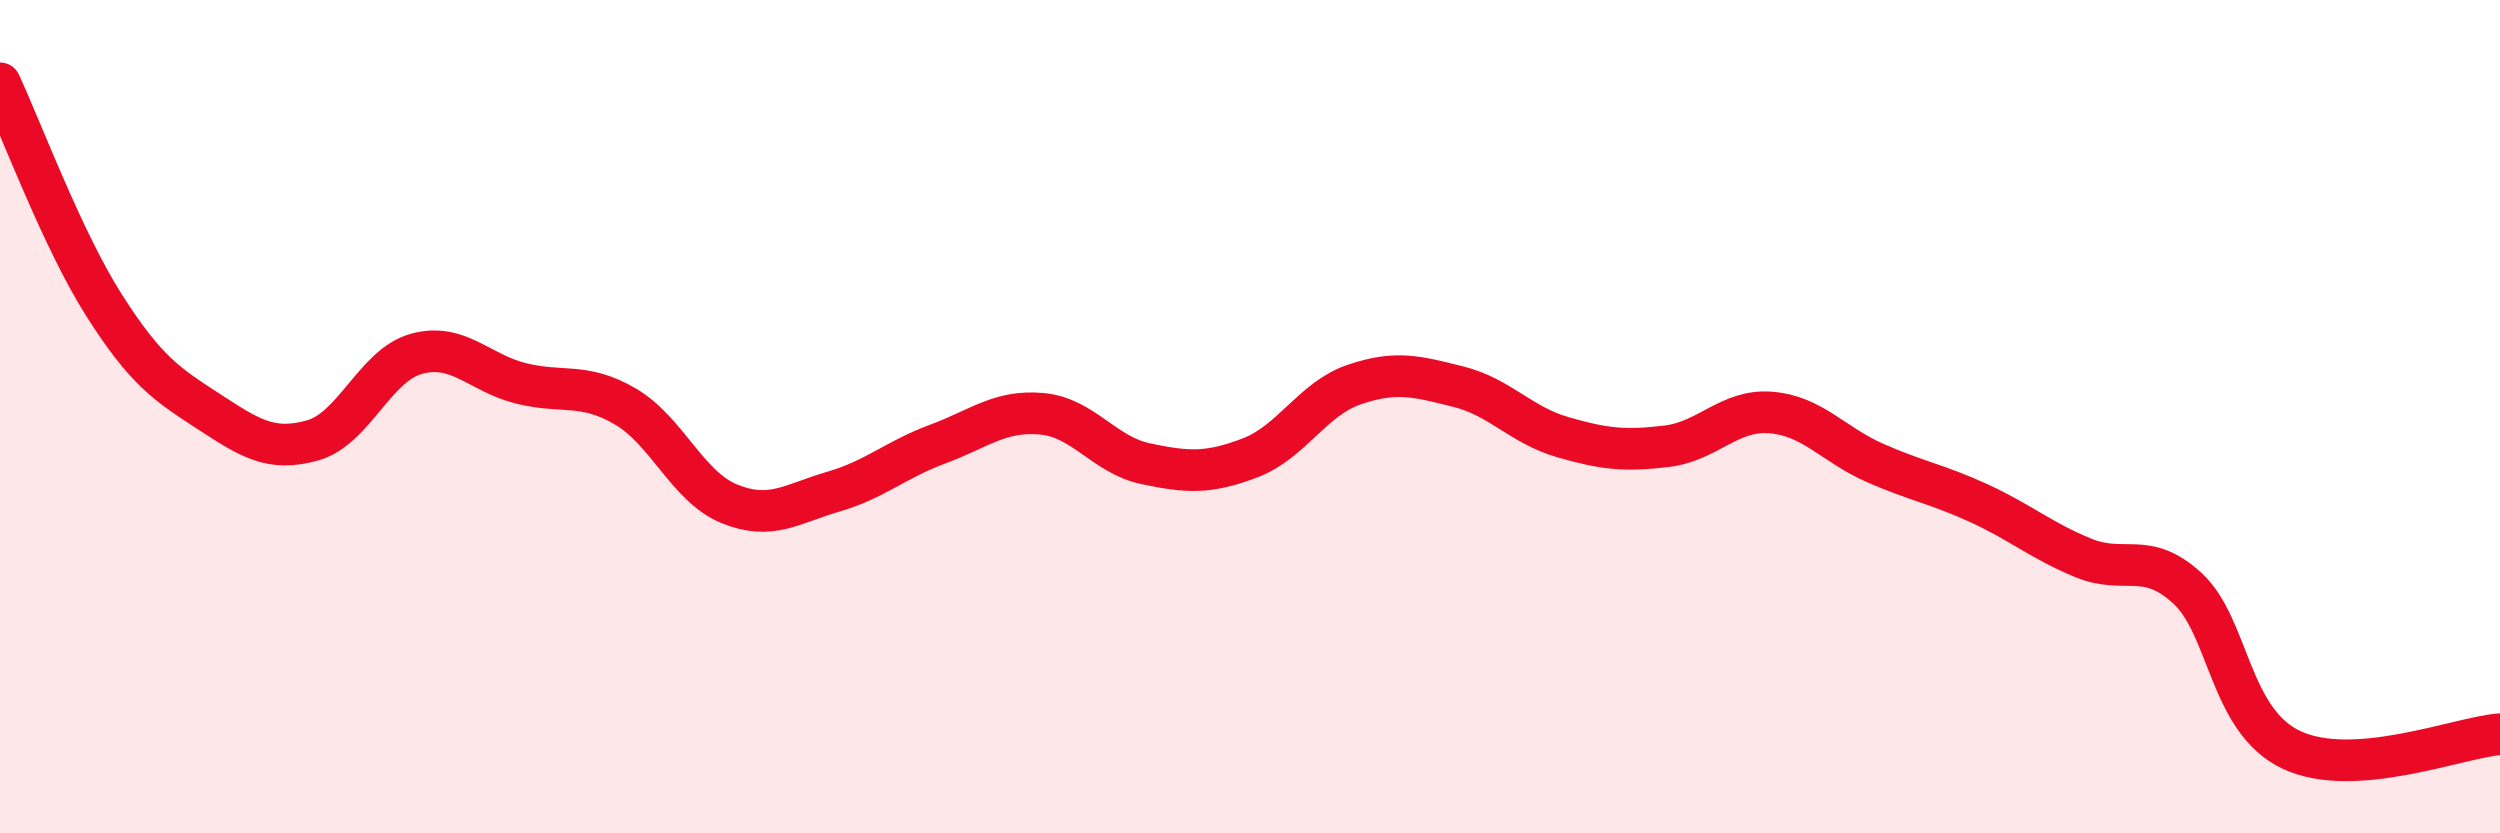
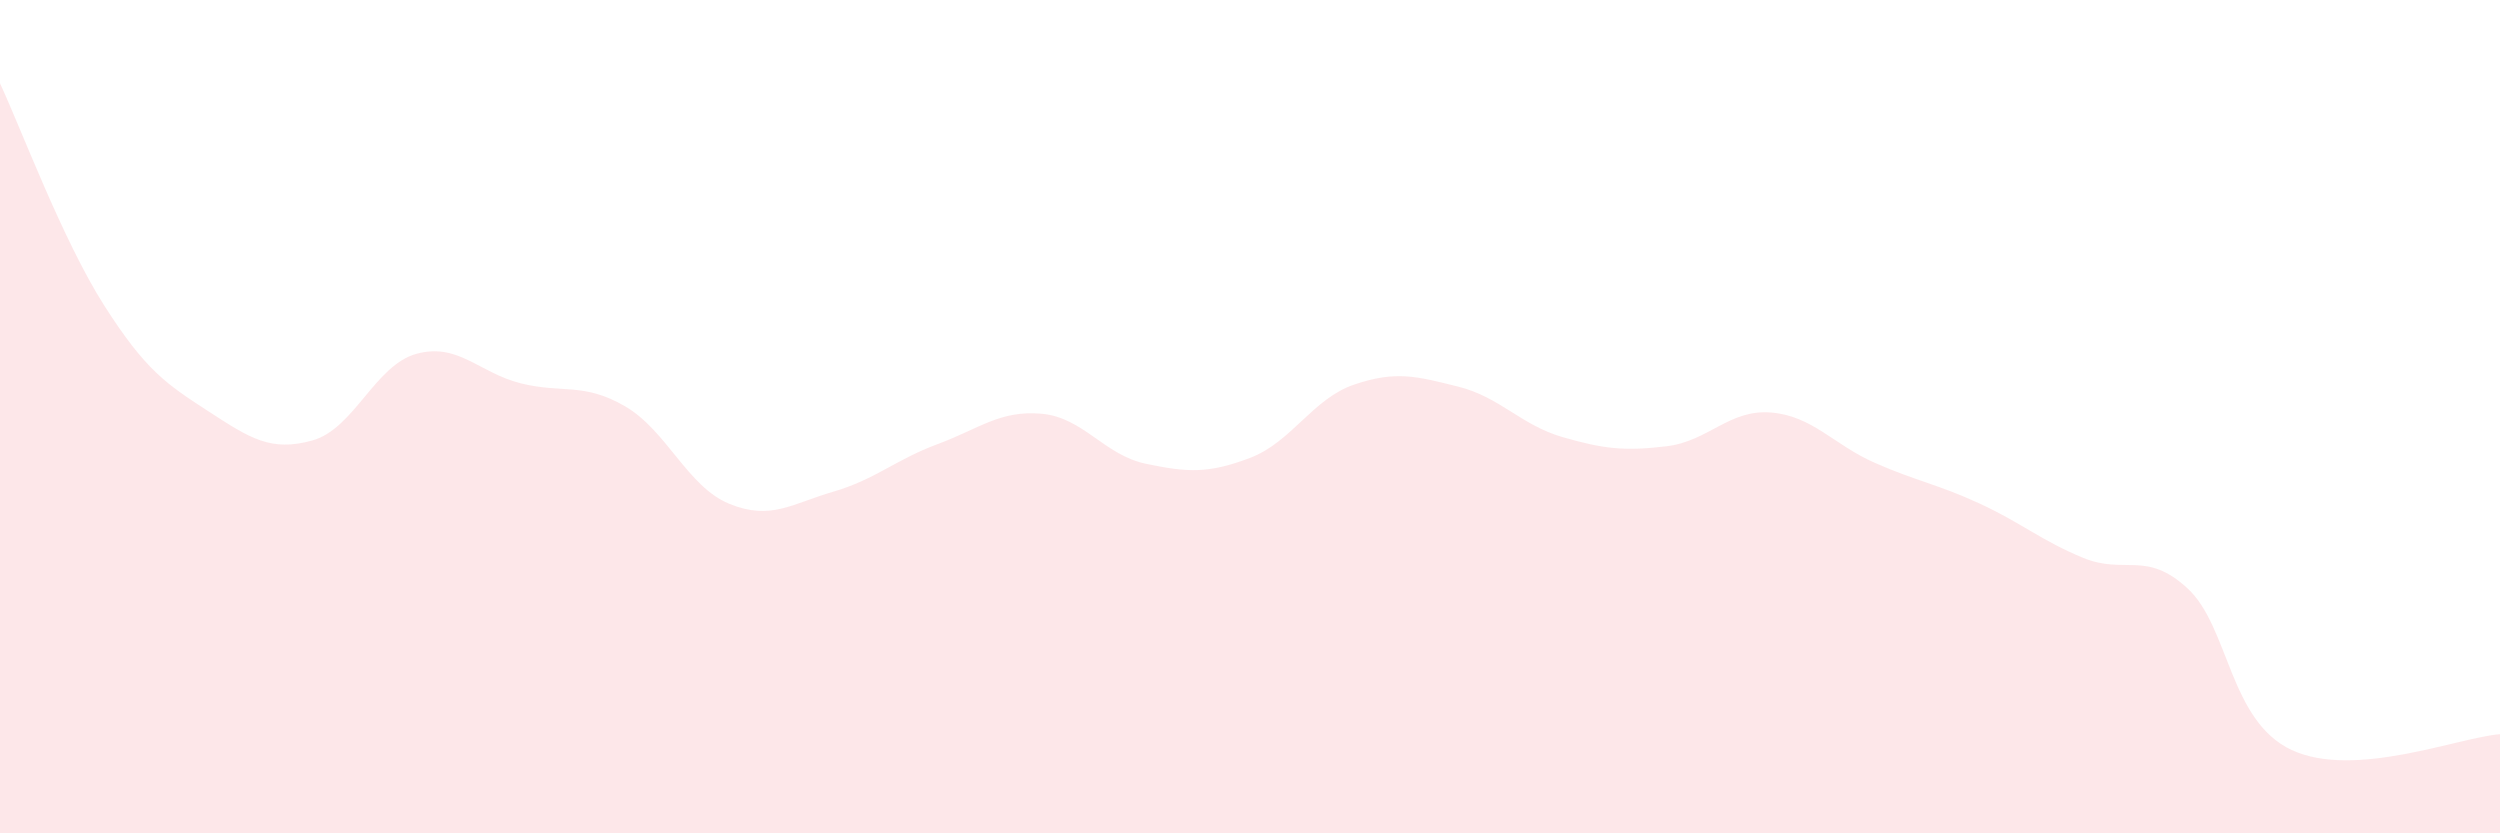
<svg xmlns="http://www.w3.org/2000/svg" width="60" height="20" viewBox="0 0 60 20">
  <path d="M 0,2 C 0.5,3.07 1.5,5.76 2.5,7.33 C 3.5,8.9 4,9.22 5,9.87 C 6,10.52 6.5,10.85 7.5,10.57 C 8.5,10.29 9,8.76 10,8.49 C 11,8.22 11.5,8.95 12.5,9.2 C 13.5,9.45 14,9.17 15,9.75 C 16,10.33 16.5,11.68 17.5,12.09 C 18.5,12.5 19,12.09 20,11.8 C 21,11.51 21.5,11.03 22.5,10.66 C 23.5,10.29 24,9.84 25,9.93 C 26,10.02 26.5,10.92 27.5,11.13 C 28.5,11.34 29,11.37 30,10.99 C 31,10.61 31.5,9.57 32.5,9.23 C 33.5,8.89 34,9.03 35,9.28 C 36,9.53 36.5,10.2 37.5,10.49 C 38.5,10.78 39,10.83 40,10.71 C 41,10.59 41.5,9.82 42.5,9.9 C 43.5,9.98 44,10.67 45,11.11 C 46,11.55 46.5,11.62 47.5,12.08 C 48.5,12.54 49,12.98 50,13.39 C 51,13.8 51.5,13.2 52.5,14.12 C 53.5,15.04 53.5,17.3 55,18 C 56.5,18.7 59,17.7 60,17.62L60 20L0 20Z" fill="#EB0A25" opacity="0.1" stroke-linecap="round" stroke-linejoin="round" />
-   <path d="M 0,2 C 0.5,3.07 1.5,5.76 2.5,7.33 C 3.5,8.9 4,9.22 5,9.87 C 6,10.52 6.5,10.85 7.5,10.57 C 8.5,10.29 9,8.76 10,8.49 C 11,8.22 11.5,8.95 12.5,9.2 C 13.5,9.45 14,9.17 15,9.75 C 16,10.33 16.5,11.68 17.5,12.09 C 18.5,12.5 19,12.09 20,11.8 C 21,11.51 21.5,11.03 22.5,10.66 C 23.5,10.29 24,9.84 25,9.93 C 26,10.02 26.5,10.92 27.5,11.13 C 28.5,11.34 29,11.37 30,10.99 C 31,10.61 31.5,9.57 32.5,9.23 C 33.5,8.89 34,9.03 35,9.28 C 36,9.53 36.5,10.2 37.5,10.49 C 38.5,10.78 39,10.83 40,10.71 C 41,10.59 41.5,9.82 42.5,9.9 C 43.5,9.98 44,10.67 45,11.11 C 46,11.55 46.5,11.62 47.5,12.08 C 48.5,12.54 49,12.98 50,13.39 C 51,13.8 51.5,13.2 52.5,14.12 C 53.5,15.04 53.5,17.3 55,18 C 56.5,18.7 59,17.7 60,17.62" stroke="#EB0A25" stroke-width="1" fill="none" stroke-linecap="round" stroke-linejoin="round" />
</svg>